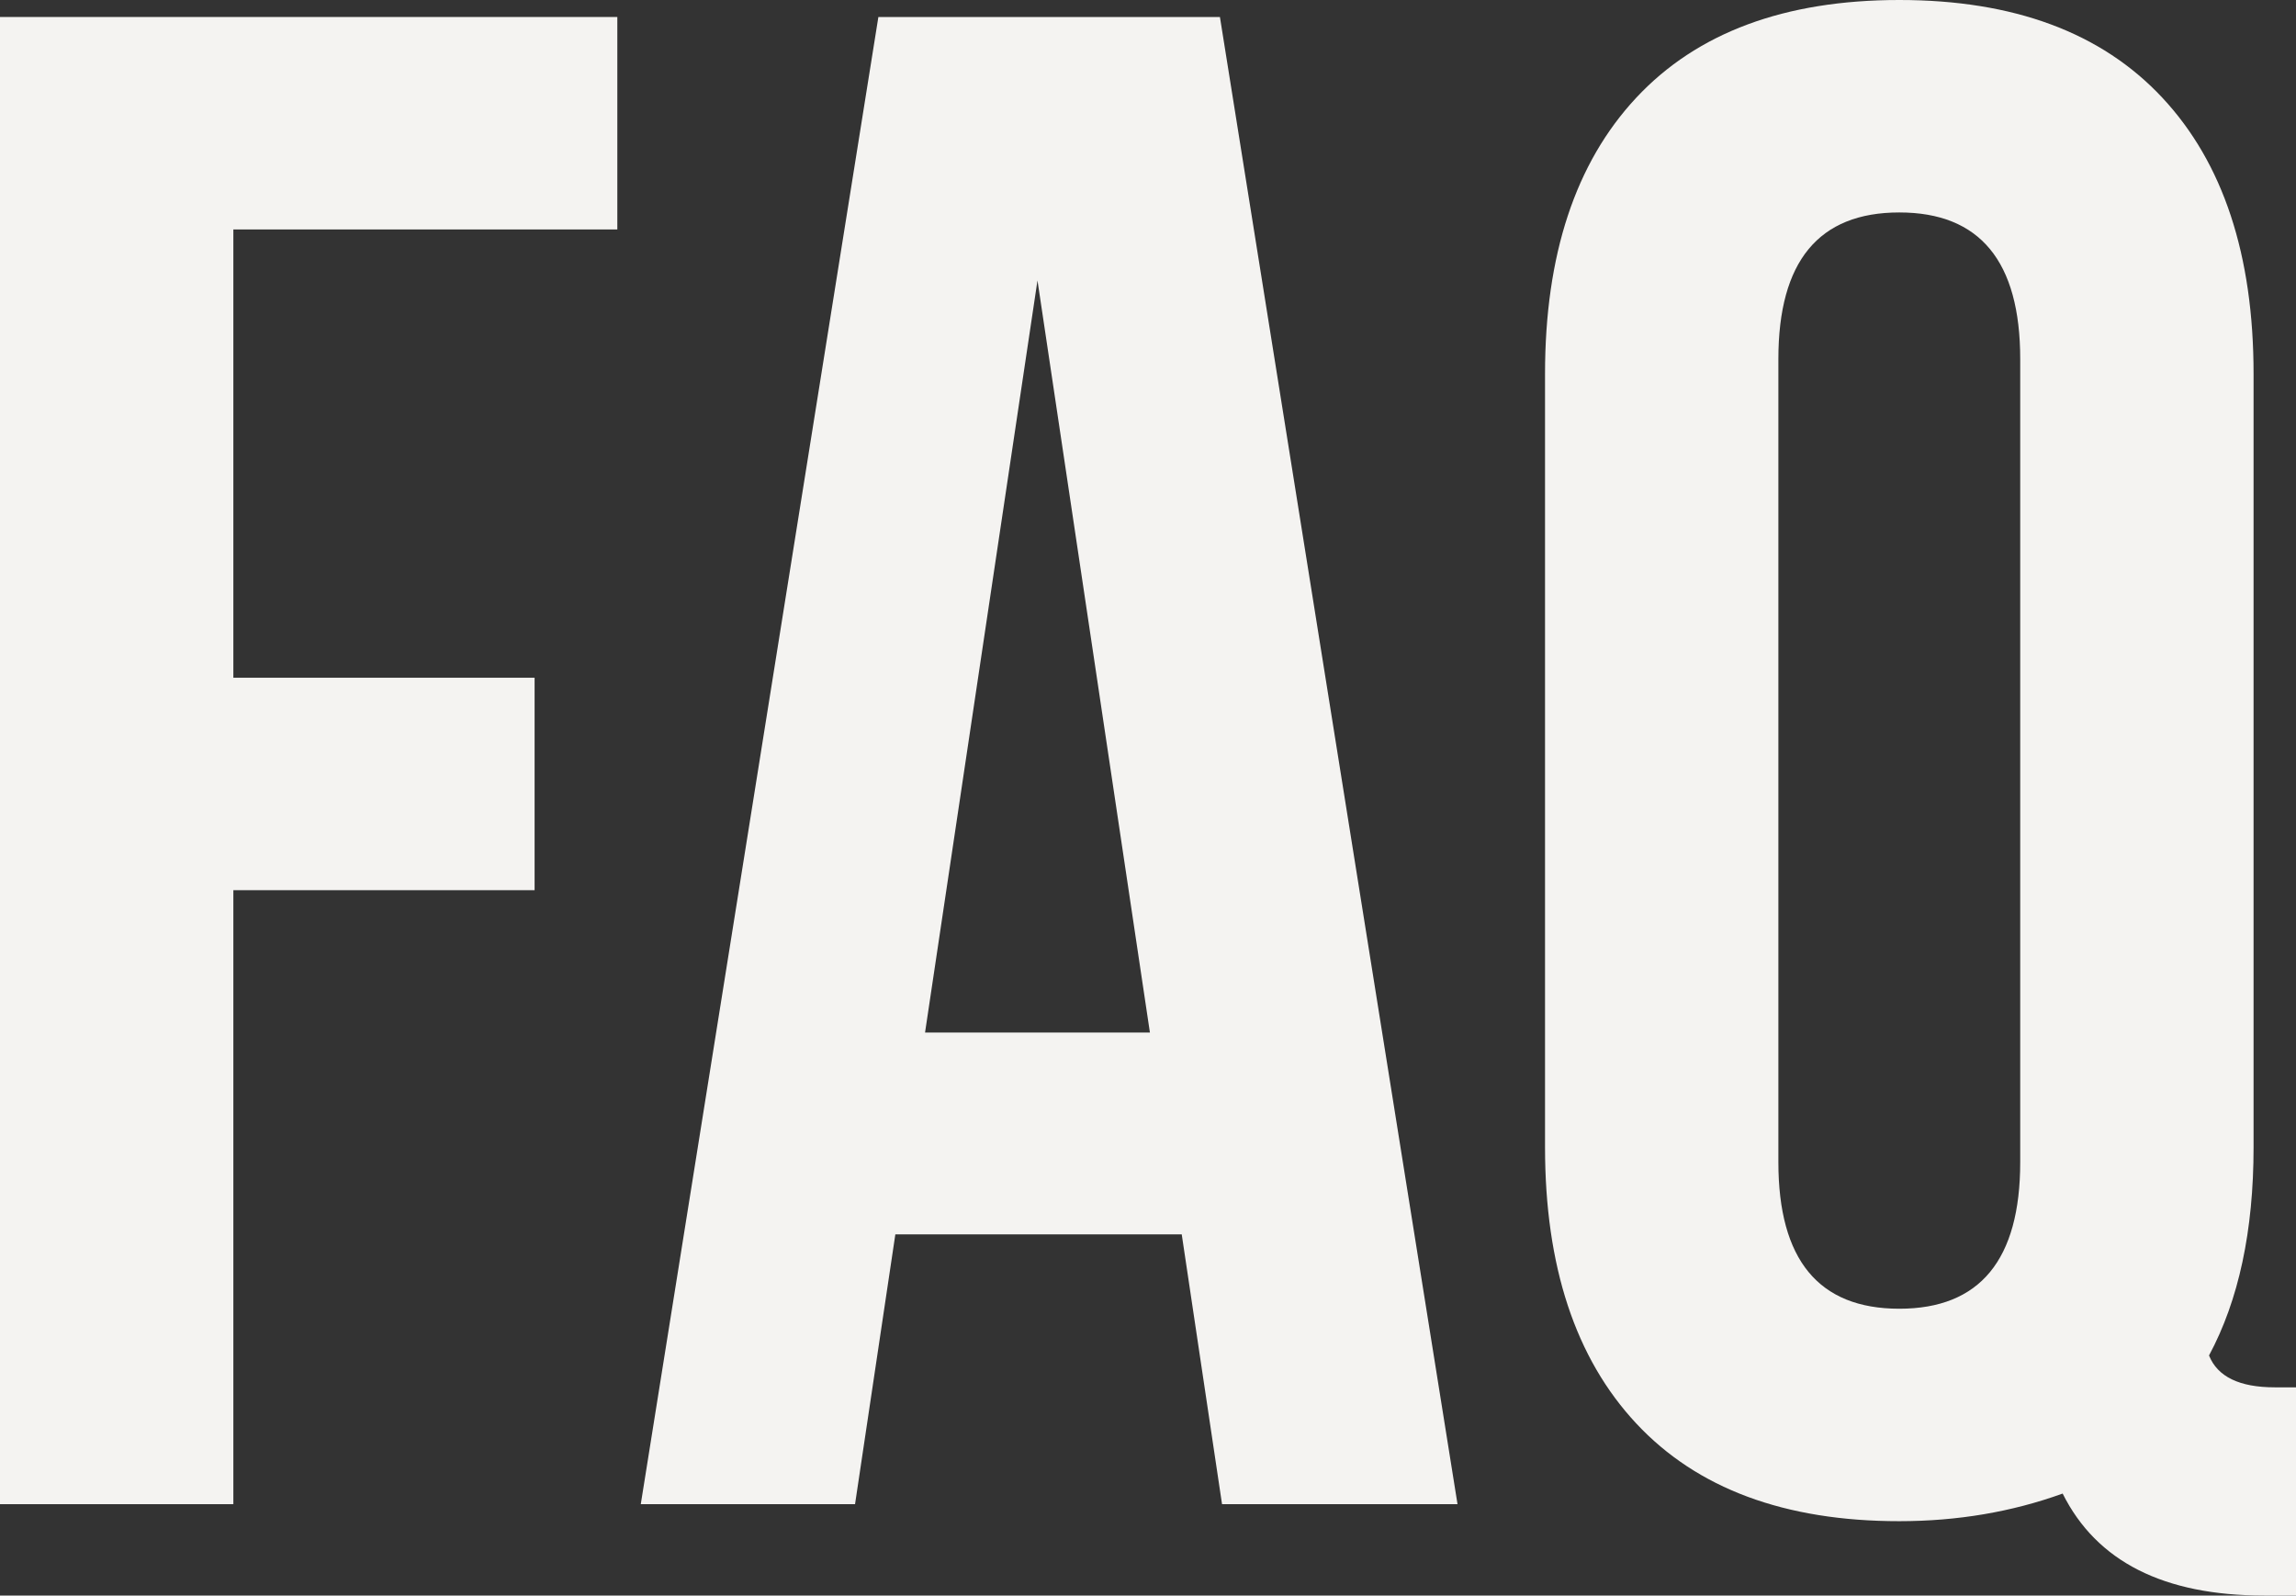
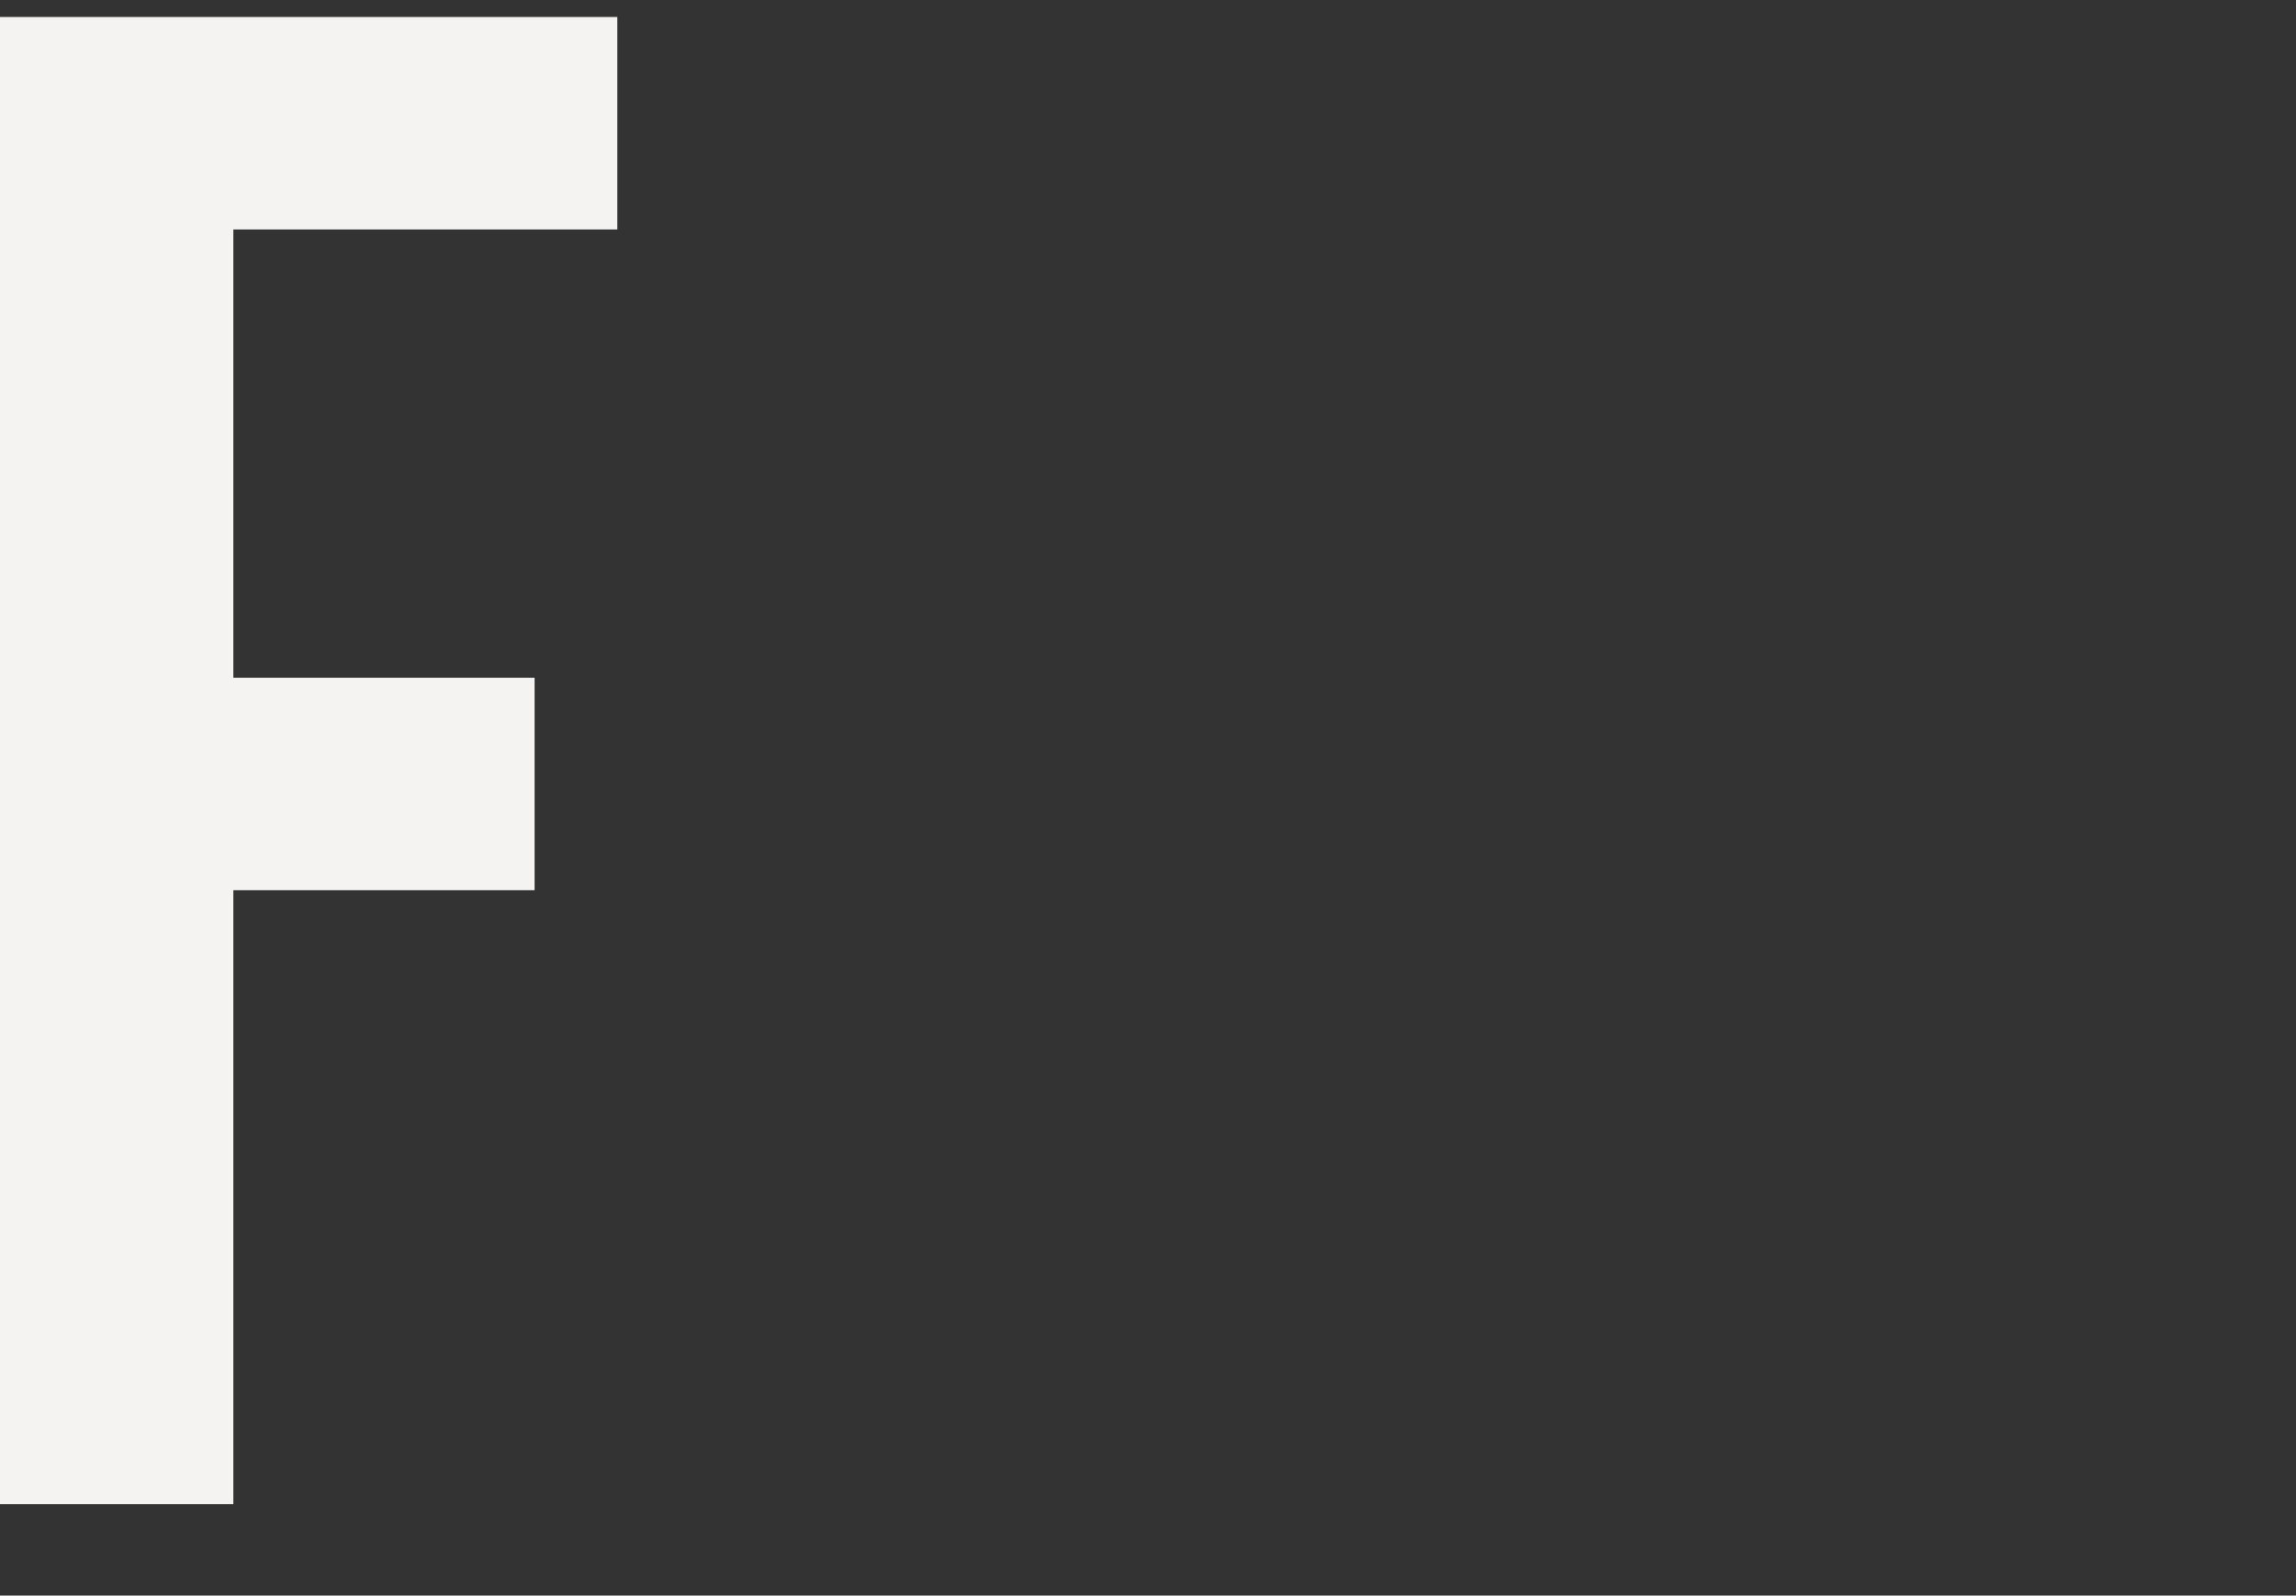
<svg xmlns="http://www.w3.org/2000/svg" width="400" height="278" viewBox="0 0 400 278" fill="none">
  <rect x="0" y="0" width="400" height="278" fill="#333333" stroke="none" />
-   <path d="M269.168 199.893V65.15C269.168 44.421 274.465 28.38 285.06 17.028C295.655 5.676 310.931 0 330.888 0C350.846 0 366.122 5.676 376.716 17.028C387.311 28.38 392.608 44.421 392.608 65.15V199.893C392.608 214.454 390.021 226.546 384.847 236.17C386.325 239.872 390.144 241.723 396.304 241.723H400V278H394.456C376.963 278 365.259 272.077 359.346 260.232C350.476 263.44 340.99 265.044 330.888 265.044C310.931 265.044 295.655 259.368 285.06 248.016C274.465 236.664 269.168 220.623 269.168 199.893ZM309.822 62.559V202.485C309.822 219.513 316.844 228.027 330.888 228.027C344.932 228.027 351.954 219.513 351.954 202.485V62.559C351.954 45.531 344.932 37.017 330.888 37.017C316.844 37.017 309.822 45.531 309.822 62.559Z" fill="#F4F3F1" />
-   <path d="M212.53 2.961L253.923 262.082H212.899L205.877 215.07H155.984L148.962 262.082H111.634L153.027 2.961H212.53ZM180.746 48.863L161.158 179.904H200.334L180.746 48.863Z" fill="#F4F3F1" />
  <path d="M40.654 39.978V118.085H93.135V155.102H40.654V262.082H0V2.961H107.548V39.978H40.654Z" fill="#F4F3F1" />
</svg>